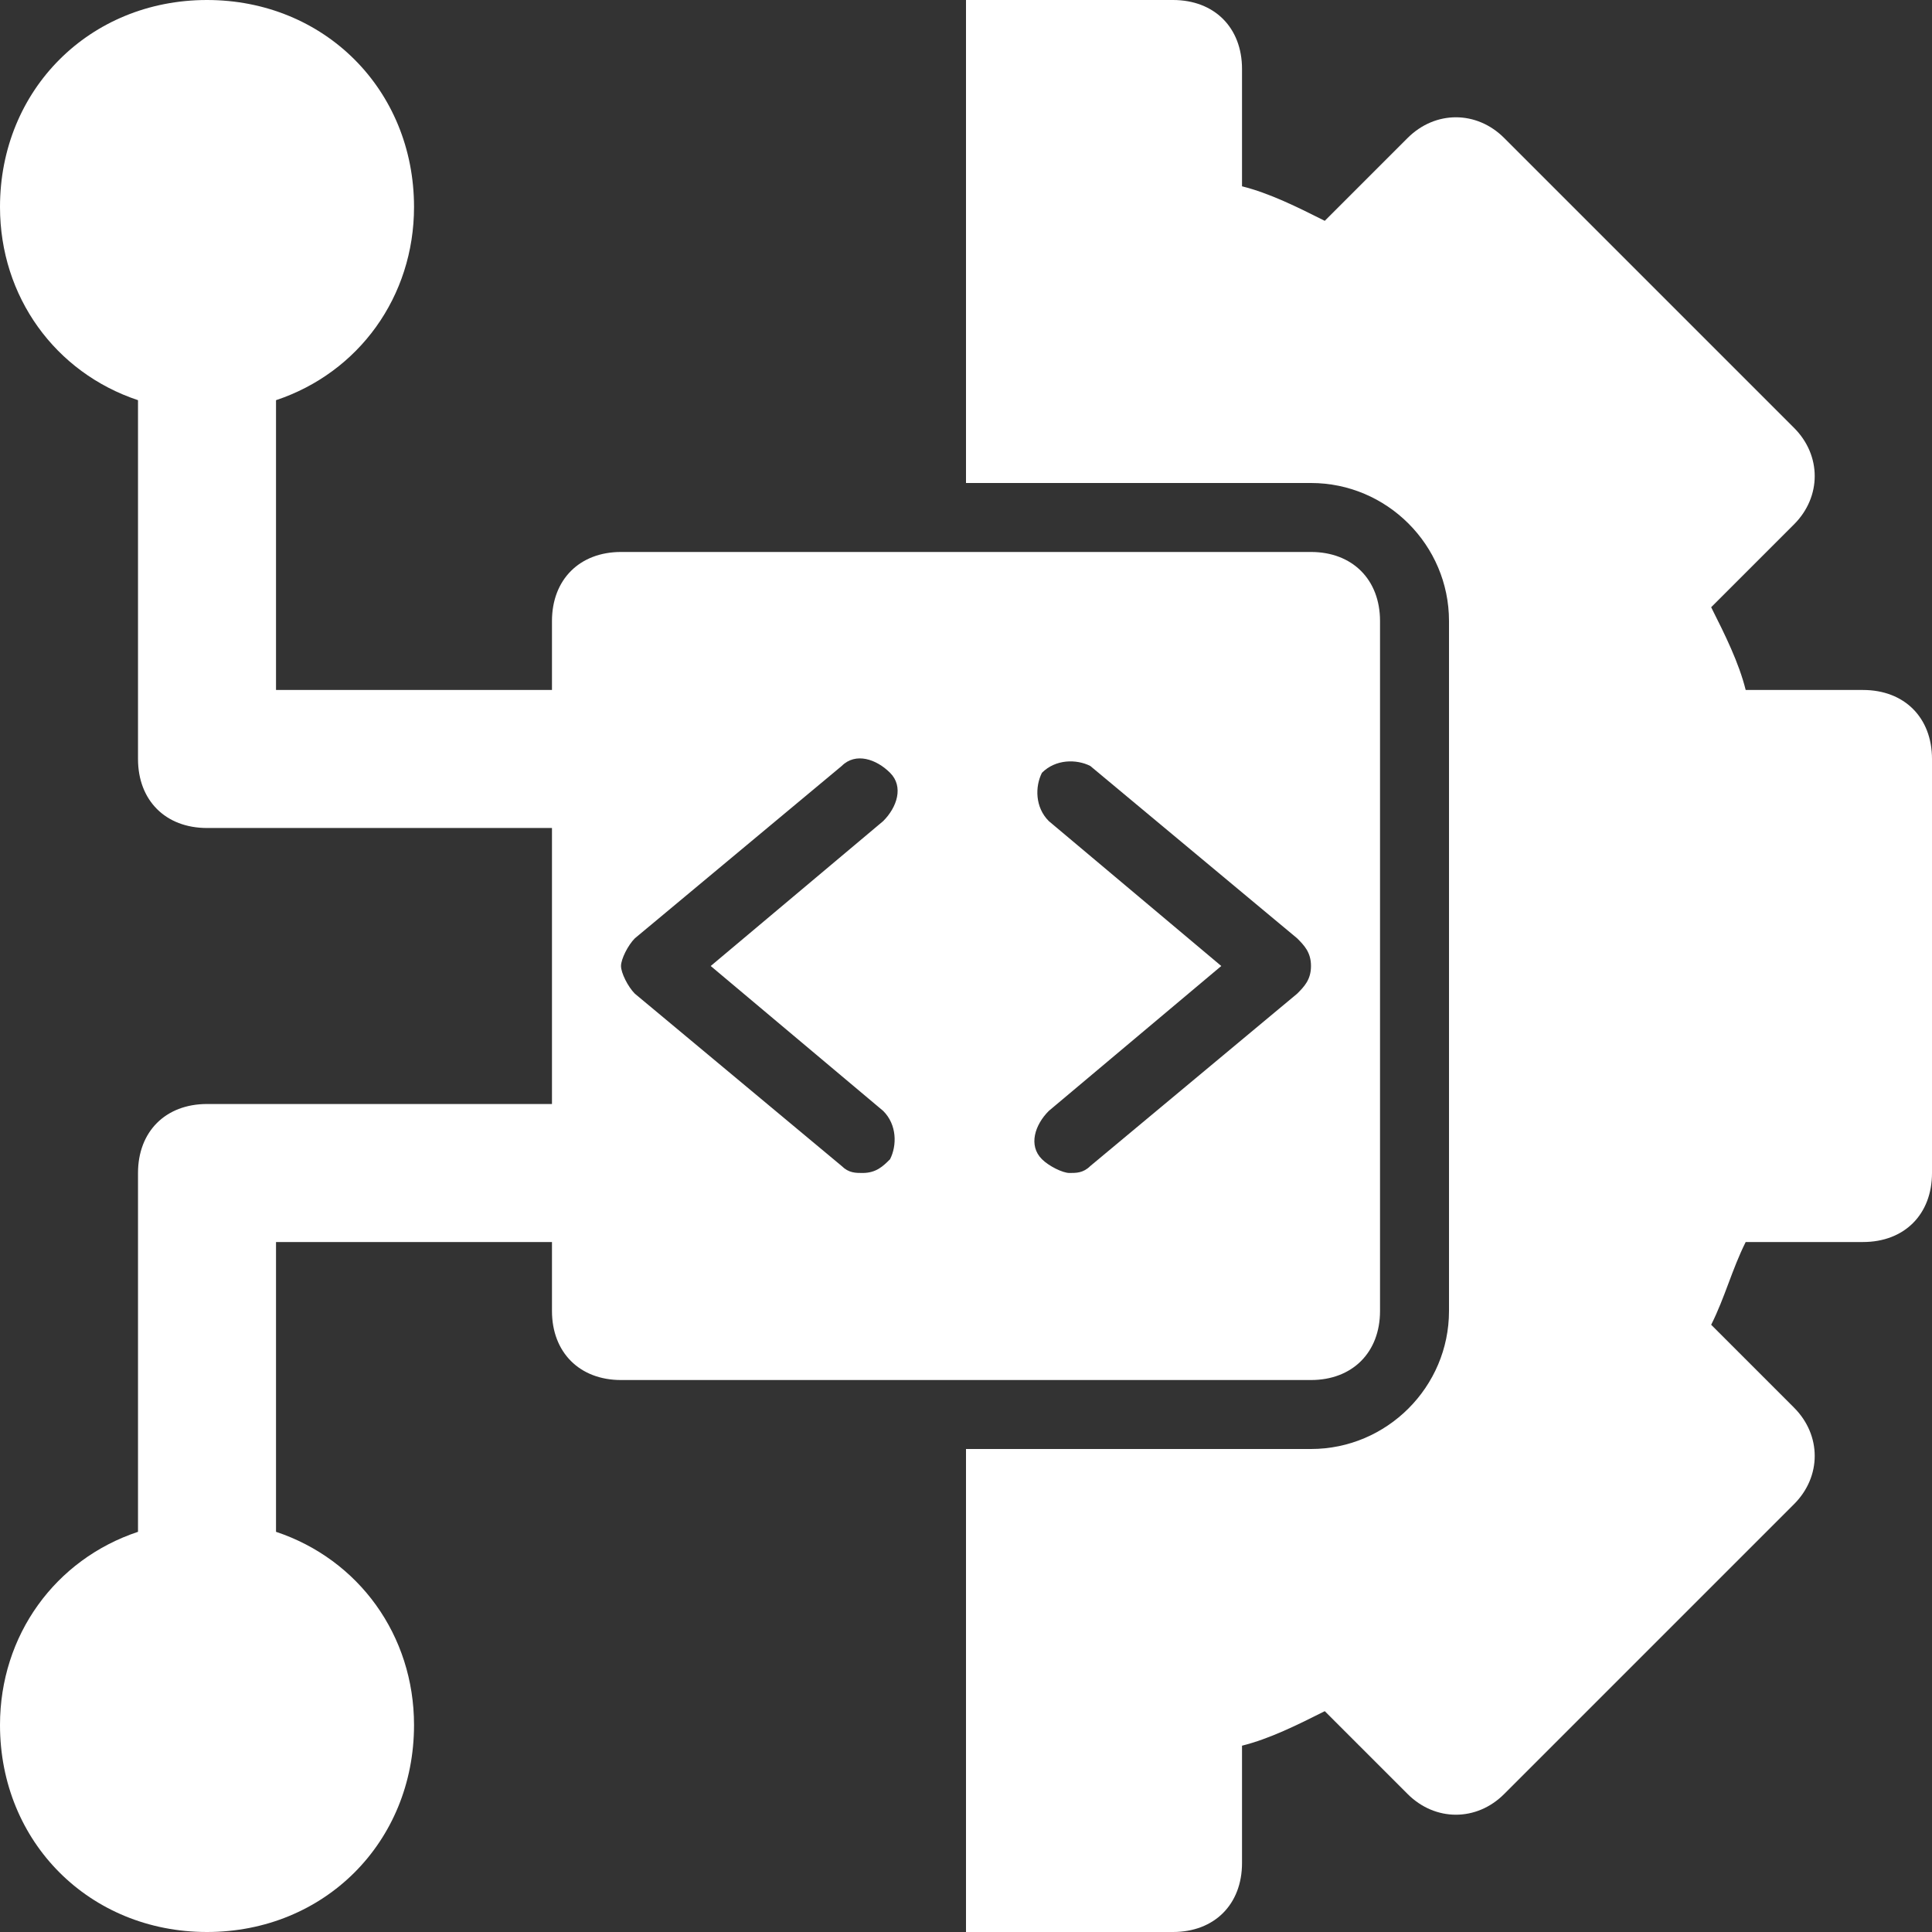
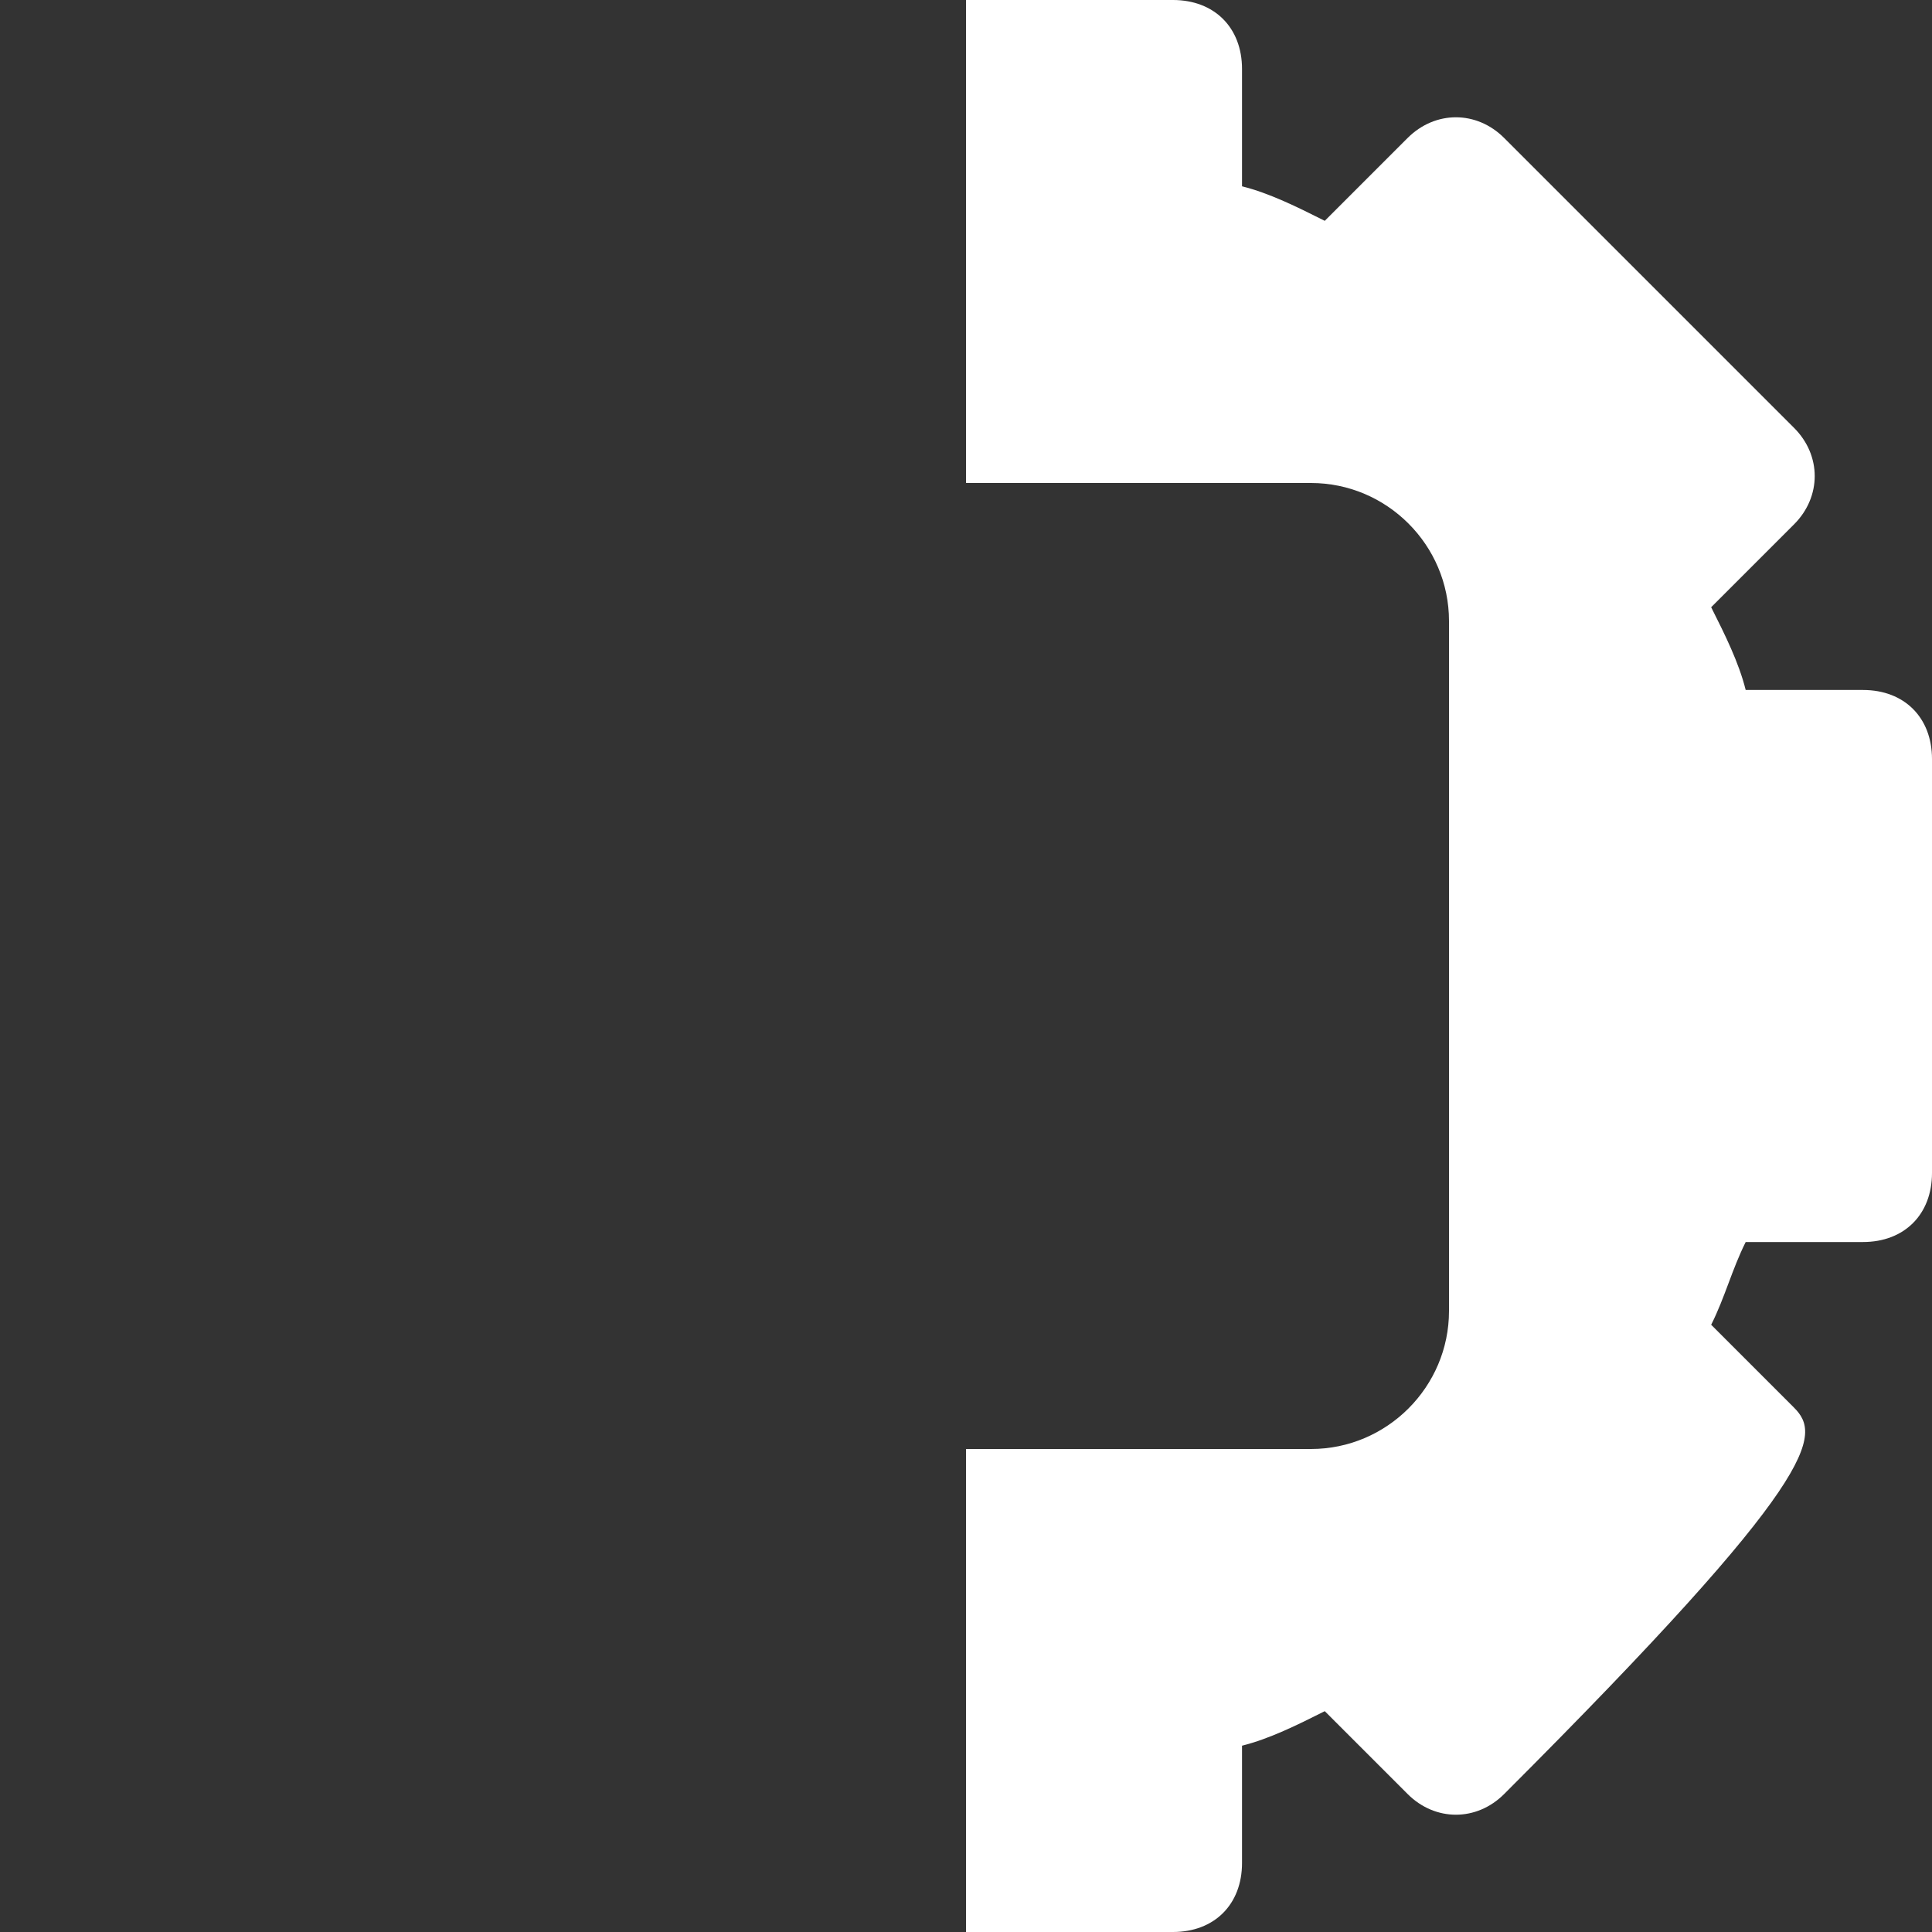
<svg xmlns="http://www.w3.org/2000/svg" width="30" height="30" viewBox="0 0 30 30" fill="none">
  <rect x="0" y="0" width="30" height="30" fill="#333333" stroke="none" />
-   <path d="M28.929 10.714H27.107C27 10.286 26.786 9.857 26.571 9.429L27.857 8.143C28.286 7.714 28.286 7.071 27.857 6.643L23.357 2.143C22.929 1.714 22.286 1.714 21.857 2.143L20.571 3.429C20.143 3.214 19.714 3 19.286 2.893V1.071C19.286 0.429 18.857 0 18.214 0H15V7.5H20.357C21.536 7.5 22.5 8.464 22.5 9.643V20.357C22.5 21.536 21.536 22.5 20.357 22.5H15V30H18.214C18.857 30 19.286 29.571 19.286 28.929V27.107C19.714 27 20.143 26.786 20.571 26.571L21.857 27.857C22.286 28.286 22.929 28.286 23.357 27.857L27.857 23.357C28.286 22.929 28.286 22.286 27.857 21.857L26.571 20.571C26.786 20.143 26.893 19.714 27.107 19.286H28.929C29.571 19.286 30 18.857 30 18.214V11.786C30 11.143 29.571 10.714 28.929 10.714Z" fill="white" />
-   <path d="M21.429 20.357V9.643C21.429 9 21 8.571 20.357 8.571H9.643C9 8.571 8.571 9 8.571 9.643V10.714H4.286V6.214C5.571 5.786 6.429 4.607 6.429 3.214C6.429 1.393 5.036 0 3.214 0C1.393 0 0 1.393 0 3.214C0 4.607 0.857 5.786 2.143 6.214V11.786C2.143 12.429 2.571 12.857 3.214 12.857H8.571V17.143H3.214C2.571 17.143 2.143 17.571 2.143 18.214V23.786C0.857 24.214 0 25.393 0 26.786C0 28.607 1.393 30 3.214 30C5.036 30 6.429 28.607 6.429 26.786C6.429 25.393 5.571 24.214 4.286 23.786V19.286H8.571V20.357C8.571 21 9 21.429 9.643 21.429H20.357C21 21.429 21.429 21 21.429 20.357ZM13.714 17.25C13.929 17.464 13.929 17.786 13.821 18C13.714 18.107 13.607 18.214 13.393 18.214C13.286 18.214 13.179 18.214 13.071 18.107L9.857 15.429C9.75 15.321 9.643 15.107 9.643 15C9.643 14.893 9.75 14.679 9.857 14.571L13.071 11.893C13.286 11.679 13.607 11.786 13.821 12C14.036 12.214 13.929 12.536 13.714 12.75L11.036 15L13.714 17.25ZM16.929 18.107C16.821 18.214 16.714 18.214 16.607 18.214C16.5 18.214 16.286 18.107 16.179 18C15.964 17.786 16.071 17.464 16.286 17.25L18.964 15L16.286 12.75C16.071 12.536 16.071 12.214 16.179 12C16.393 11.786 16.714 11.786 16.929 11.893L20.143 14.571C20.25 14.679 20.357 14.786 20.357 15C20.357 15.214 20.25 15.321 20.143 15.429L16.929 18.107Z" fill="white" />
+   <path d="M28.929 10.714H27.107C27 10.286 26.786 9.857 26.571 9.429L27.857 8.143C28.286 7.714 28.286 7.071 27.857 6.643L23.357 2.143C22.929 1.714 22.286 1.714 21.857 2.143L20.571 3.429C20.143 3.214 19.714 3 19.286 2.893V1.071C19.286 0.429 18.857 0 18.214 0H15V7.5H20.357C21.536 7.5 22.5 8.464 22.5 9.643V20.357C22.5 21.536 21.536 22.5 20.357 22.5H15V30H18.214C18.857 30 19.286 29.571 19.286 28.929V27.107C19.714 27 20.143 26.786 20.571 26.571L21.857 27.857C22.286 28.286 22.929 28.286 23.357 27.857C28.286 22.929 28.286 22.286 27.857 21.857L26.571 20.571C26.786 20.143 26.893 19.714 27.107 19.286H28.929C29.571 19.286 30 18.857 30 18.214V11.786C30 11.143 29.571 10.714 28.929 10.714Z" fill="white" />
</svg>